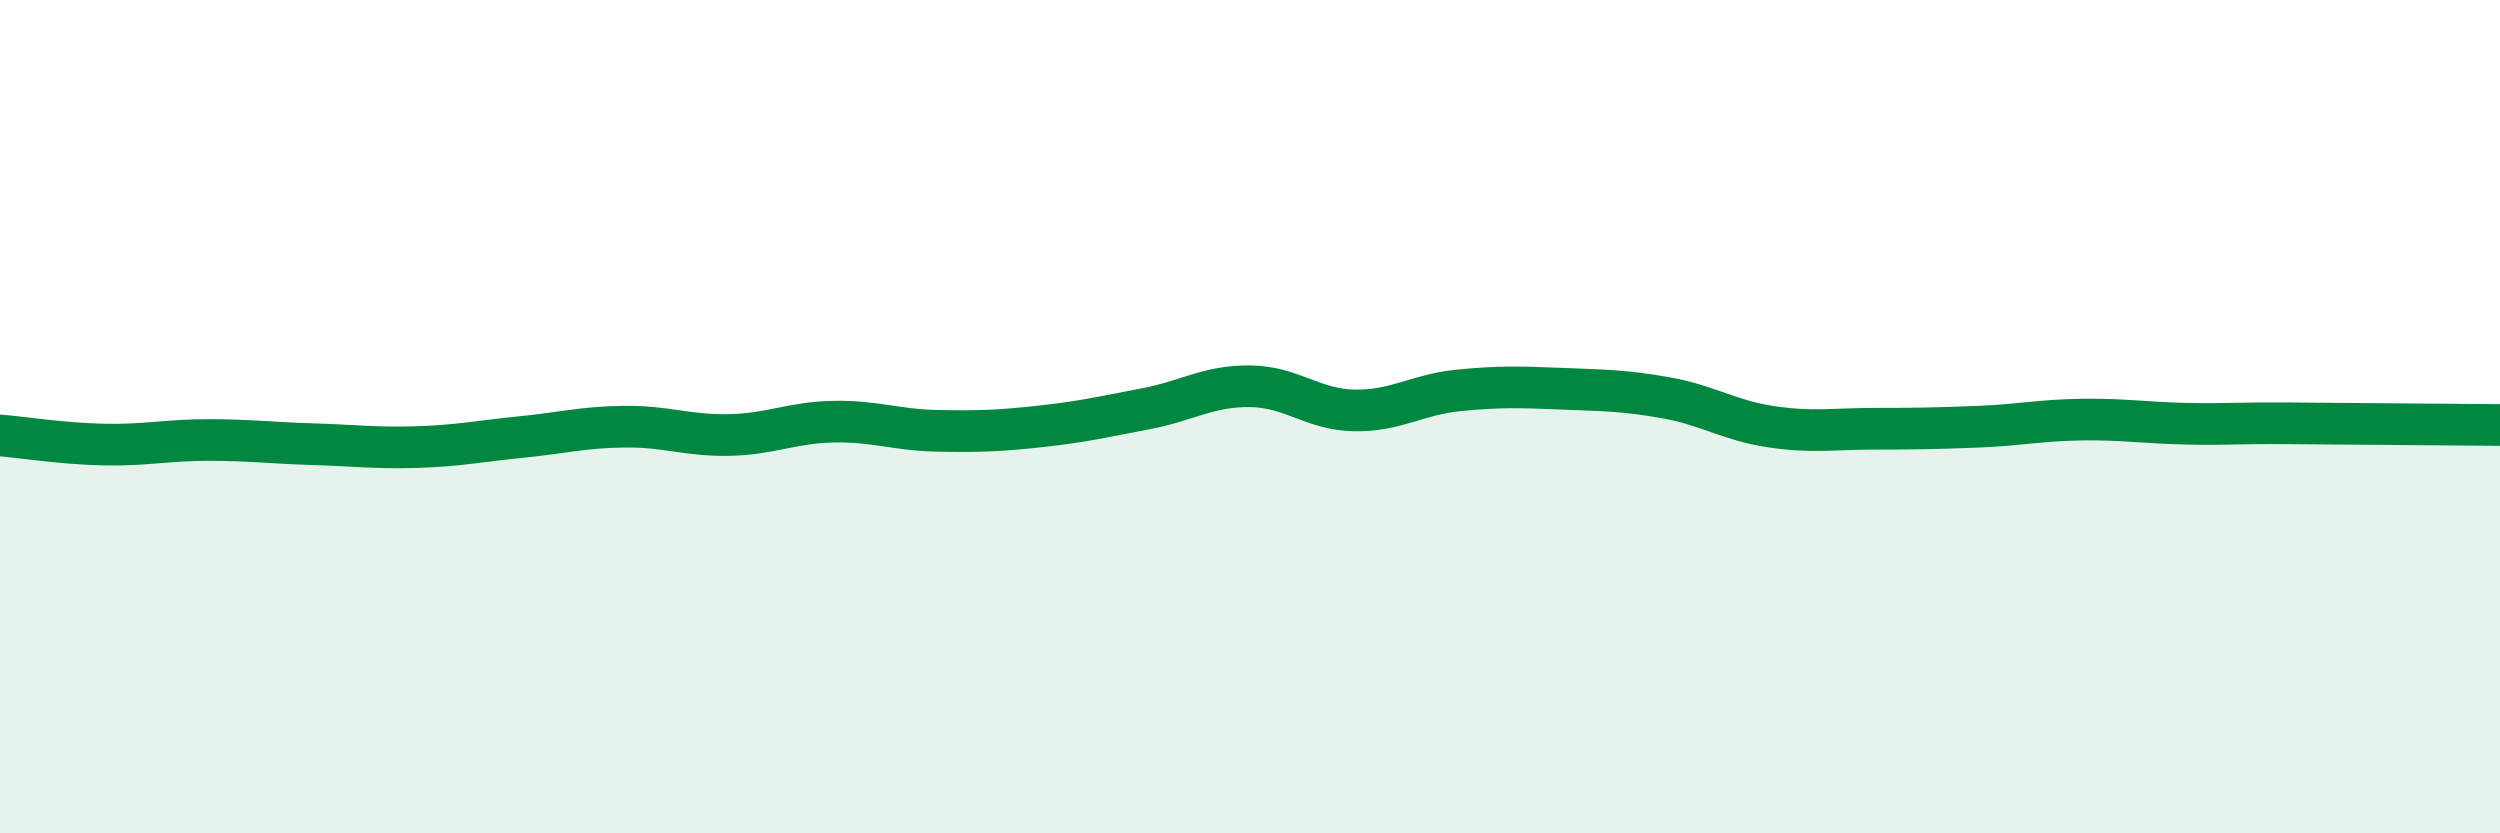
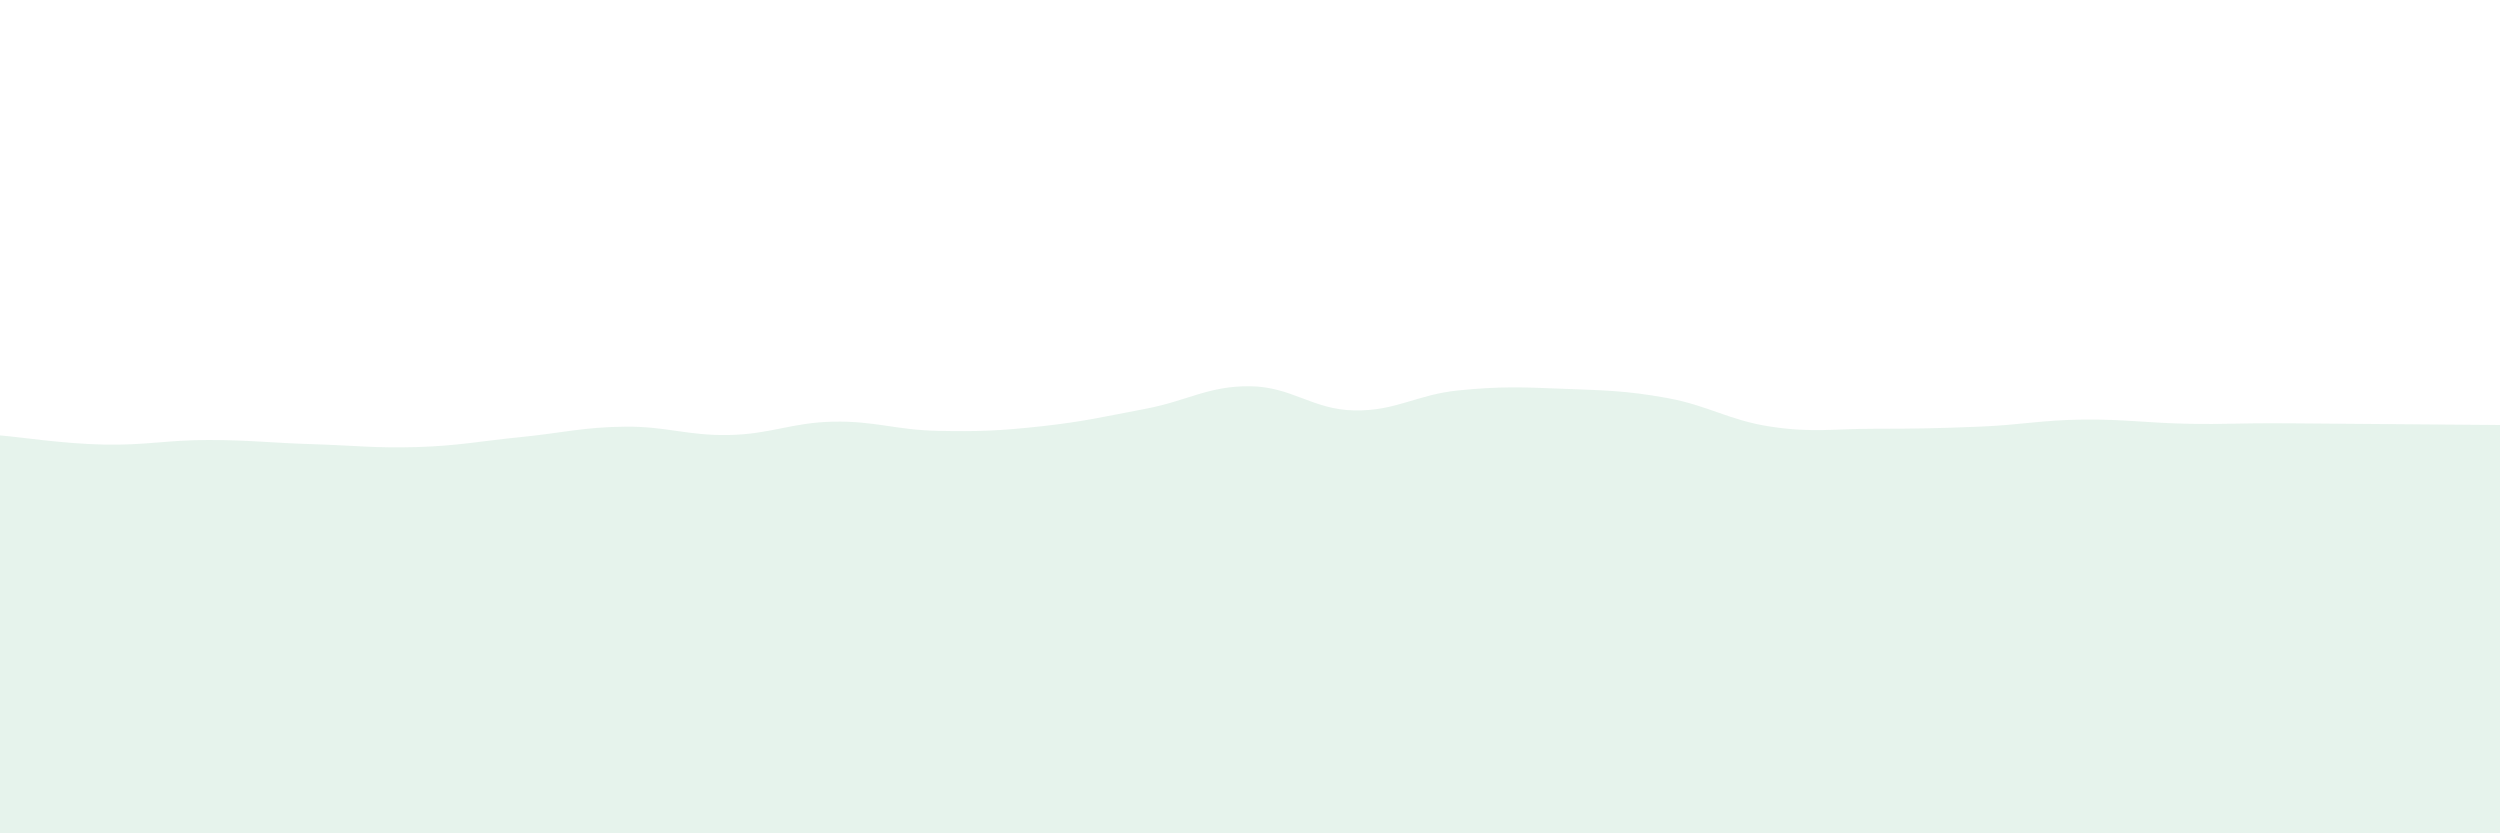
<svg xmlns="http://www.w3.org/2000/svg" width="60" height="20" viewBox="0 0 60 20">
  <path d="M 0,10.45 C 0.5,10.49 1.5,10.65 2.5,10.67 C 3.5,10.69 4,10.56 5,10.56 C 6,10.56 6.5,10.63 7.5,10.66 C 8.5,10.69 9,10.76 10,10.73 C 11,10.7 11.5,10.59 12.5,10.49 C 13.5,10.39 14,10.25 15,10.24 C 16,10.23 16.5,10.46 17.5,10.44 C 18.5,10.42 19,10.14 20,10.12 C 21,10.1 21.5,10.32 22.5,10.34 C 23.5,10.36 24,10.34 25,10.23 C 26,10.12 26.5,10 27.5,9.81 C 28.5,9.62 29,9.26 30,9.27 C 31,9.28 31.5,9.83 32.5,9.85 C 33.5,9.87 34,9.47 35,9.37 C 36,9.27 36.5,9.29 37.5,9.33 C 38.5,9.37 39,9.37 40,9.55 C 41,9.73 41.5,10.09 42.5,10.24 C 43.5,10.39 44,10.29 45,10.29 C 46,10.29 46.5,10.28 47.5,10.24 C 48.5,10.2 49,10.08 50,10.07 C 51,10.06 51.5,10.15 52.5,10.17 C 53.5,10.19 53.5,10.15 55,10.16 C 56.5,10.17 59,10.19 60,10.2L60 20L0 20Z" fill="#008740" opacity="0.1" stroke-linecap="round" stroke-linejoin="round" />
-   <path d="M 0,10.45 C 0.5,10.49 1.5,10.65 2.5,10.67 C 3.5,10.69 4,10.56 5,10.56 C 6,10.56 6.5,10.63 7.5,10.66 C 8.5,10.69 9,10.76 10,10.73 C 11,10.7 11.5,10.59 12.5,10.49 C 13.5,10.39 14,10.25 15,10.24 C 16,10.23 16.5,10.46 17.5,10.44 C 18.5,10.42 19,10.14 20,10.12 C 21,10.1 21.5,10.32 22.5,10.34 C 23.5,10.36 24,10.34 25,10.23 C 26,10.12 26.5,10 27.5,9.81 C 28.5,9.62 29,9.26 30,9.27 C 31,9.28 31.5,9.83 32.5,9.85 C 33.5,9.87 34,9.47 35,9.37 C 36,9.27 36.5,9.29 37.5,9.33 C 38.5,9.37 39,9.37 40,9.55 C 41,9.73 41.5,10.09 42.5,10.24 C 43.5,10.39 44,10.29 45,10.29 C 46,10.29 46.5,10.28 47.5,10.24 C 48.5,10.2 49,10.08 50,10.07 C 51,10.06 51.5,10.15 52.5,10.17 C 53.5,10.19 53.5,10.15 55,10.16 C 56.5,10.17 59,10.19 60,10.2" stroke="#008740" stroke-width="1" fill="none" stroke-linecap="round" stroke-linejoin="round" />
</svg>